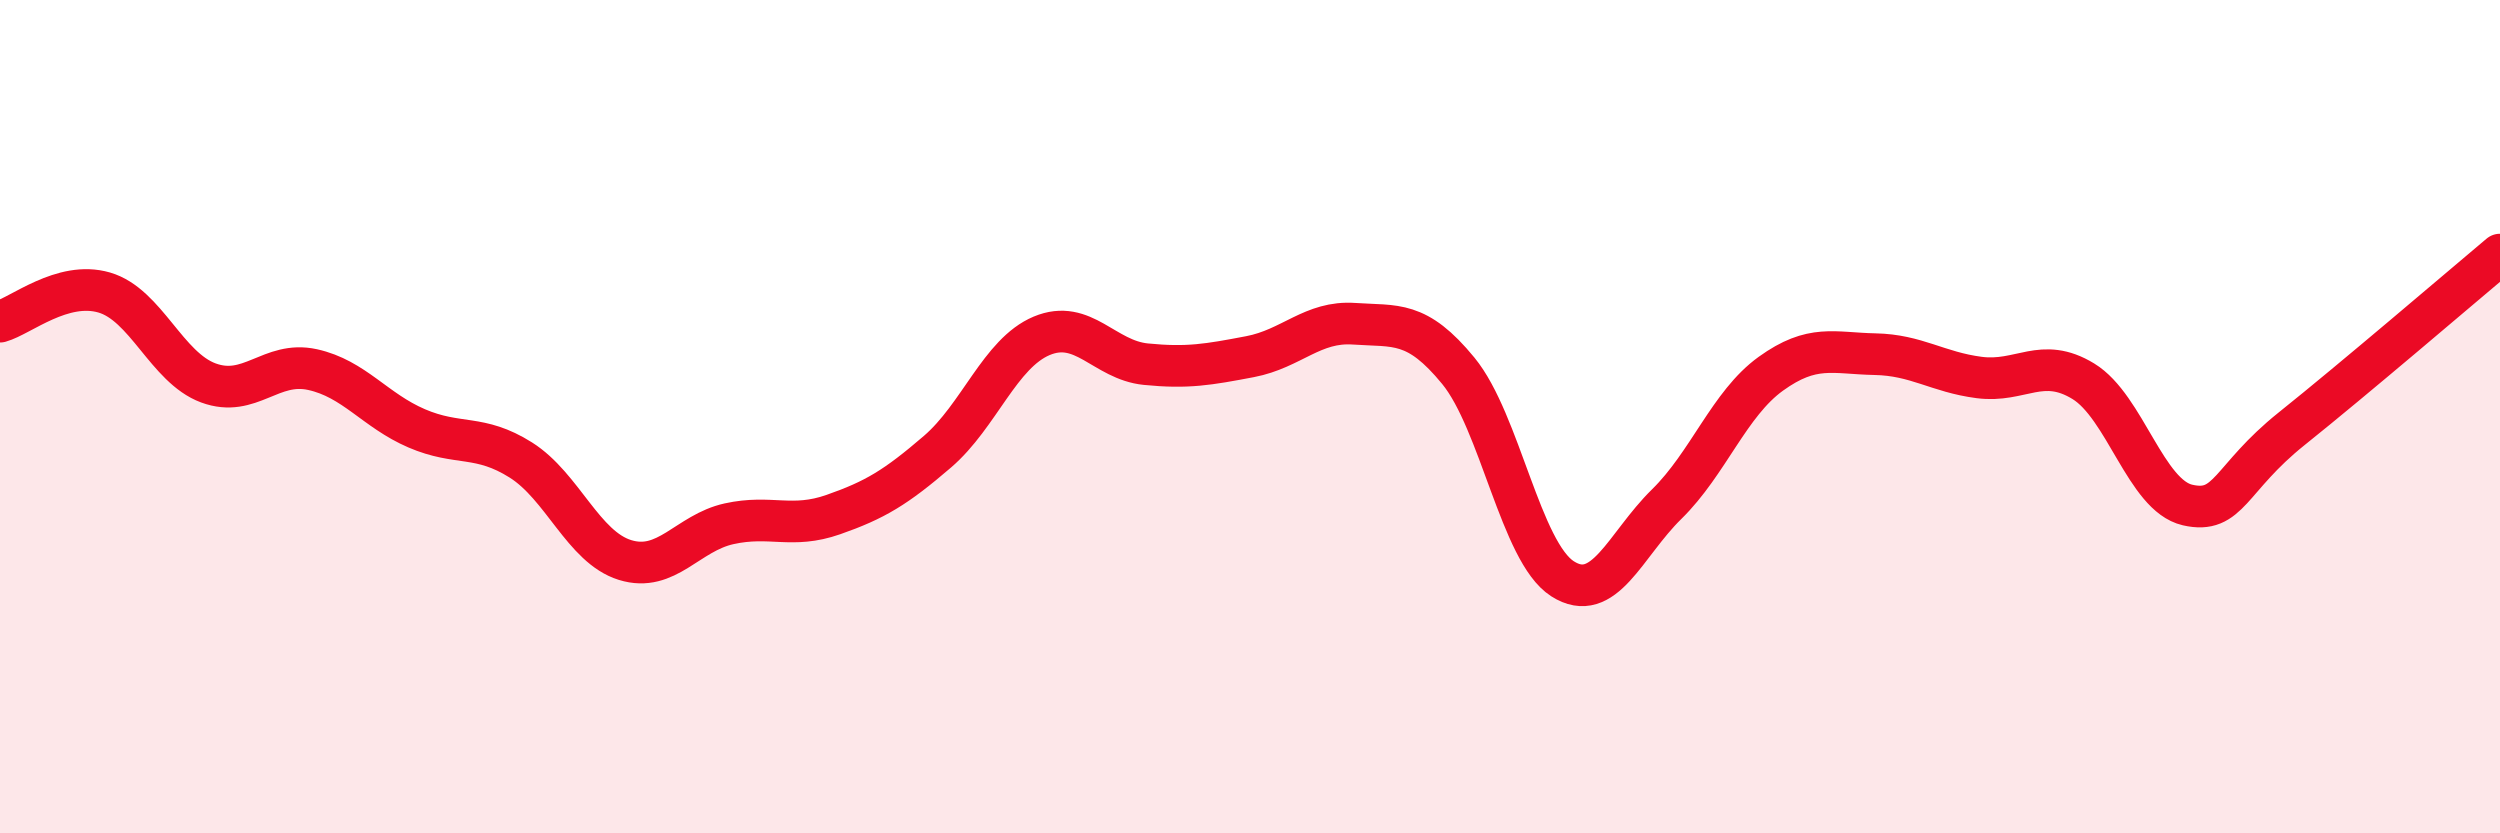
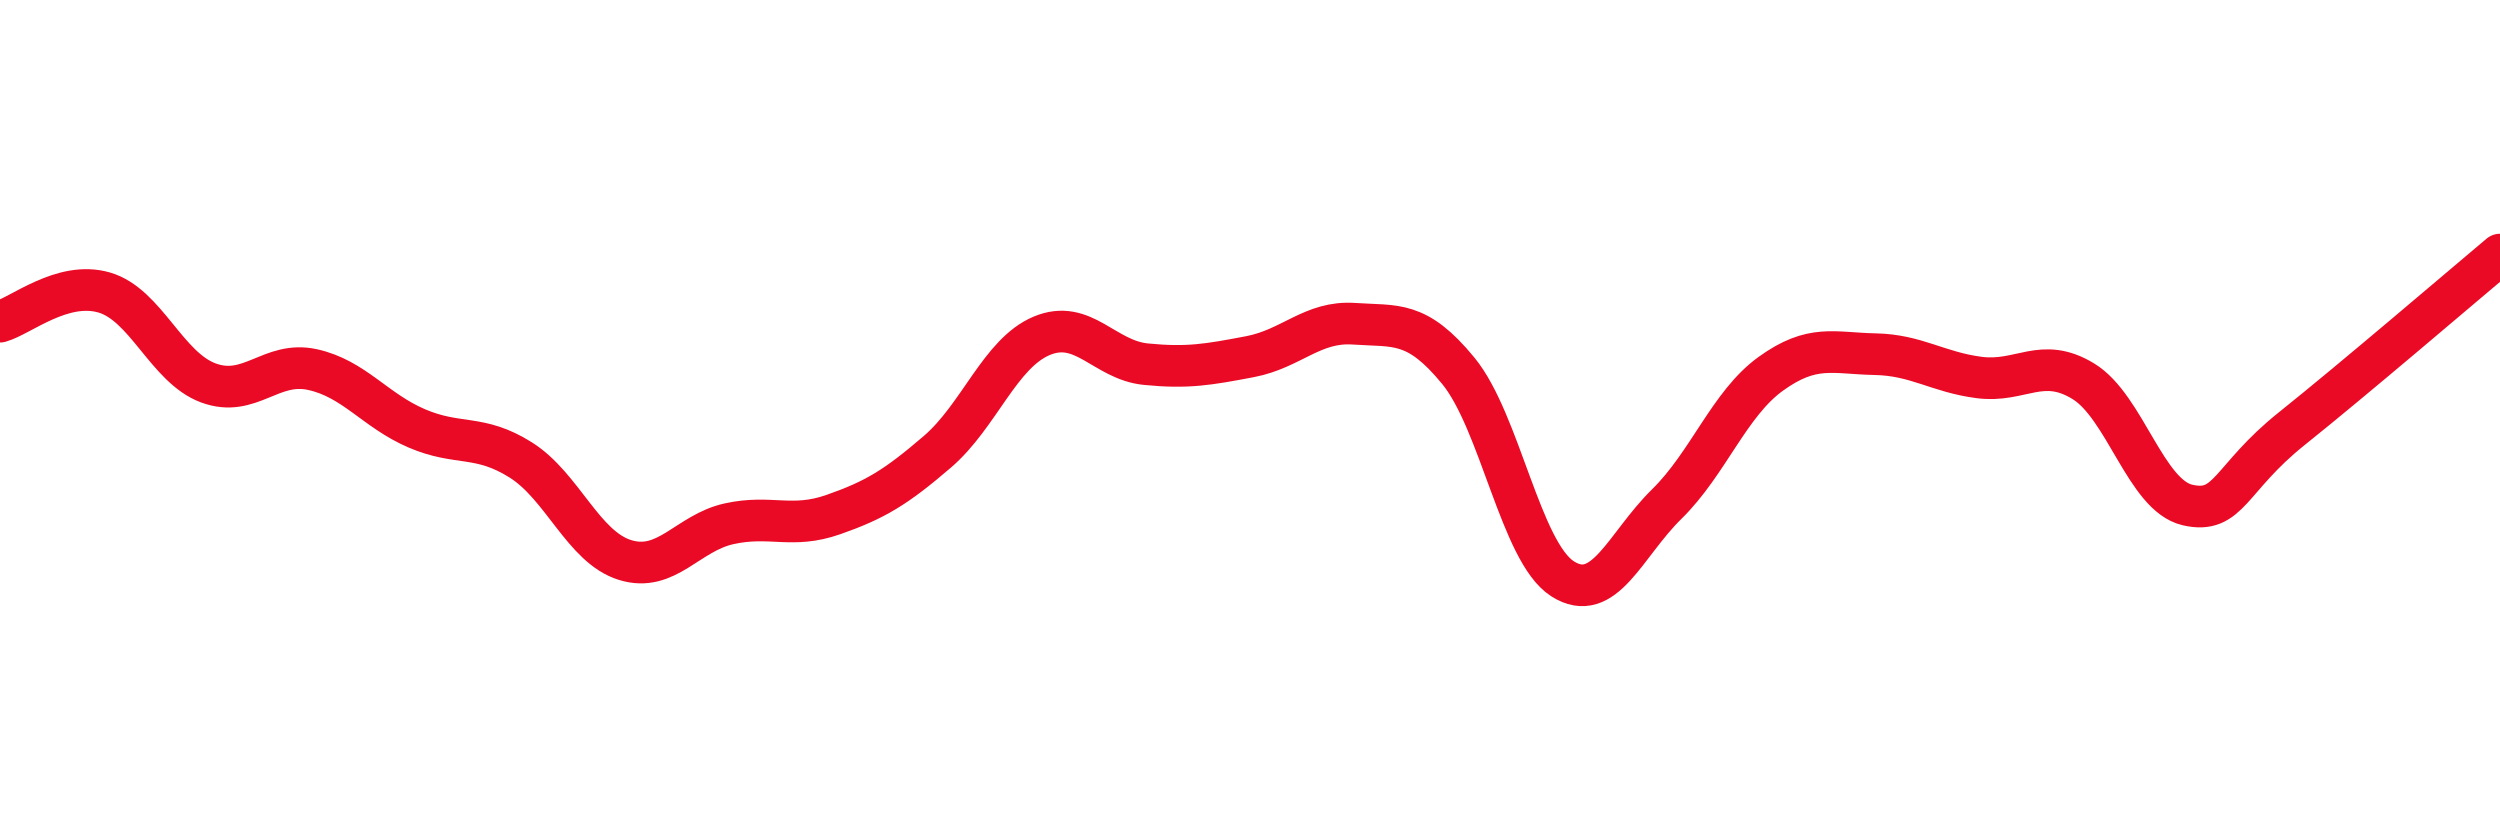
<svg xmlns="http://www.w3.org/2000/svg" width="60" height="20" viewBox="0 0 60 20">
-   <path d="M 0,7.72 C 0.5,7.58 1.5,6.73 2.5,7.02 C 3.5,7.31 4,8.82 5,9.19 C 6,9.56 6.5,8.65 7.5,8.87 C 8.5,9.09 9,9.85 10,10.28 C 11,10.71 11.5,10.41 12.5,11.04 C 13.5,11.67 14,13.13 15,13.44 C 16,13.75 16.5,12.79 17.5,12.57 C 18.5,12.35 19,12.7 20,12.35 C 21,12 21.5,11.7 22.5,10.84 C 23.5,9.98 24,8.48 25,8.06 C 26,7.64 26.5,8.64 27.5,8.74 C 28.5,8.84 29,8.75 30,8.56 C 31,8.37 31.5,7.7 32.5,7.77 C 33.5,7.84 34,7.68 35,8.9 C 36,10.12 36.5,13.25 37.5,13.89 C 38.5,14.53 39,13.08 40,12.1 C 41,11.12 41.5,9.69 42.5,8.97 C 43.5,8.25 44,8.48 45,8.5 C 46,8.52 46.5,8.93 47.5,9.06 C 48.5,9.19 49,8.54 50,9.15 C 51,9.76 51.5,11.89 52.5,12.12 C 53.5,12.35 53.5,11.49 55,10.29 C 56.5,9.09 59,6.95 60,6.11L60 20L0 20Z" fill="#EB0A25" opacity="0.1" stroke-linecap="round" stroke-linejoin="round" />
  <path d="M 0,7.72 C 0.5,7.58 1.5,6.73 2.5,7.02 C 3.5,7.31 4,8.82 5,9.19 C 6,9.56 6.5,8.65 7.5,8.87 C 8.5,9.09 9,9.85 10,10.28 C 11,10.71 11.5,10.41 12.5,11.04 C 13.5,11.67 14,13.13 15,13.44 C 16,13.75 16.5,12.79 17.5,12.57 C 18.5,12.35 19,12.7 20,12.35 C 21,12 21.5,11.7 22.5,10.84 C 23.5,9.98 24,8.48 25,8.06 C 26,7.64 26.5,8.64 27.5,8.74 C 28.5,8.84 29,8.75 30,8.56 C 31,8.37 31.5,7.7 32.5,7.77 C 33.5,7.84 34,7.68 35,8.9 C 36,10.12 36.5,13.25 37.5,13.89 C 38.5,14.53 39,13.08 40,12.1 C 41,11.12 41.5,9.69 42.5,8.97 C 43.5,8.25 44,8.48 45,8.5 C 46,8.52 46.5,8.93 47.5,9.06 C 48.5,9.19 49,8.54 50,9.15 C 51,9.76 51.5,11.89 52.5,12.12 C 53.5,12.35 53.5,11.49 55,10.29 C 56.5,9.09 59,6.95 60,6.11" stroke="#EB0A25" stroke-width="1" fill="none" stroke-linecap="round" stroke-linejoin="round" />
</svg>